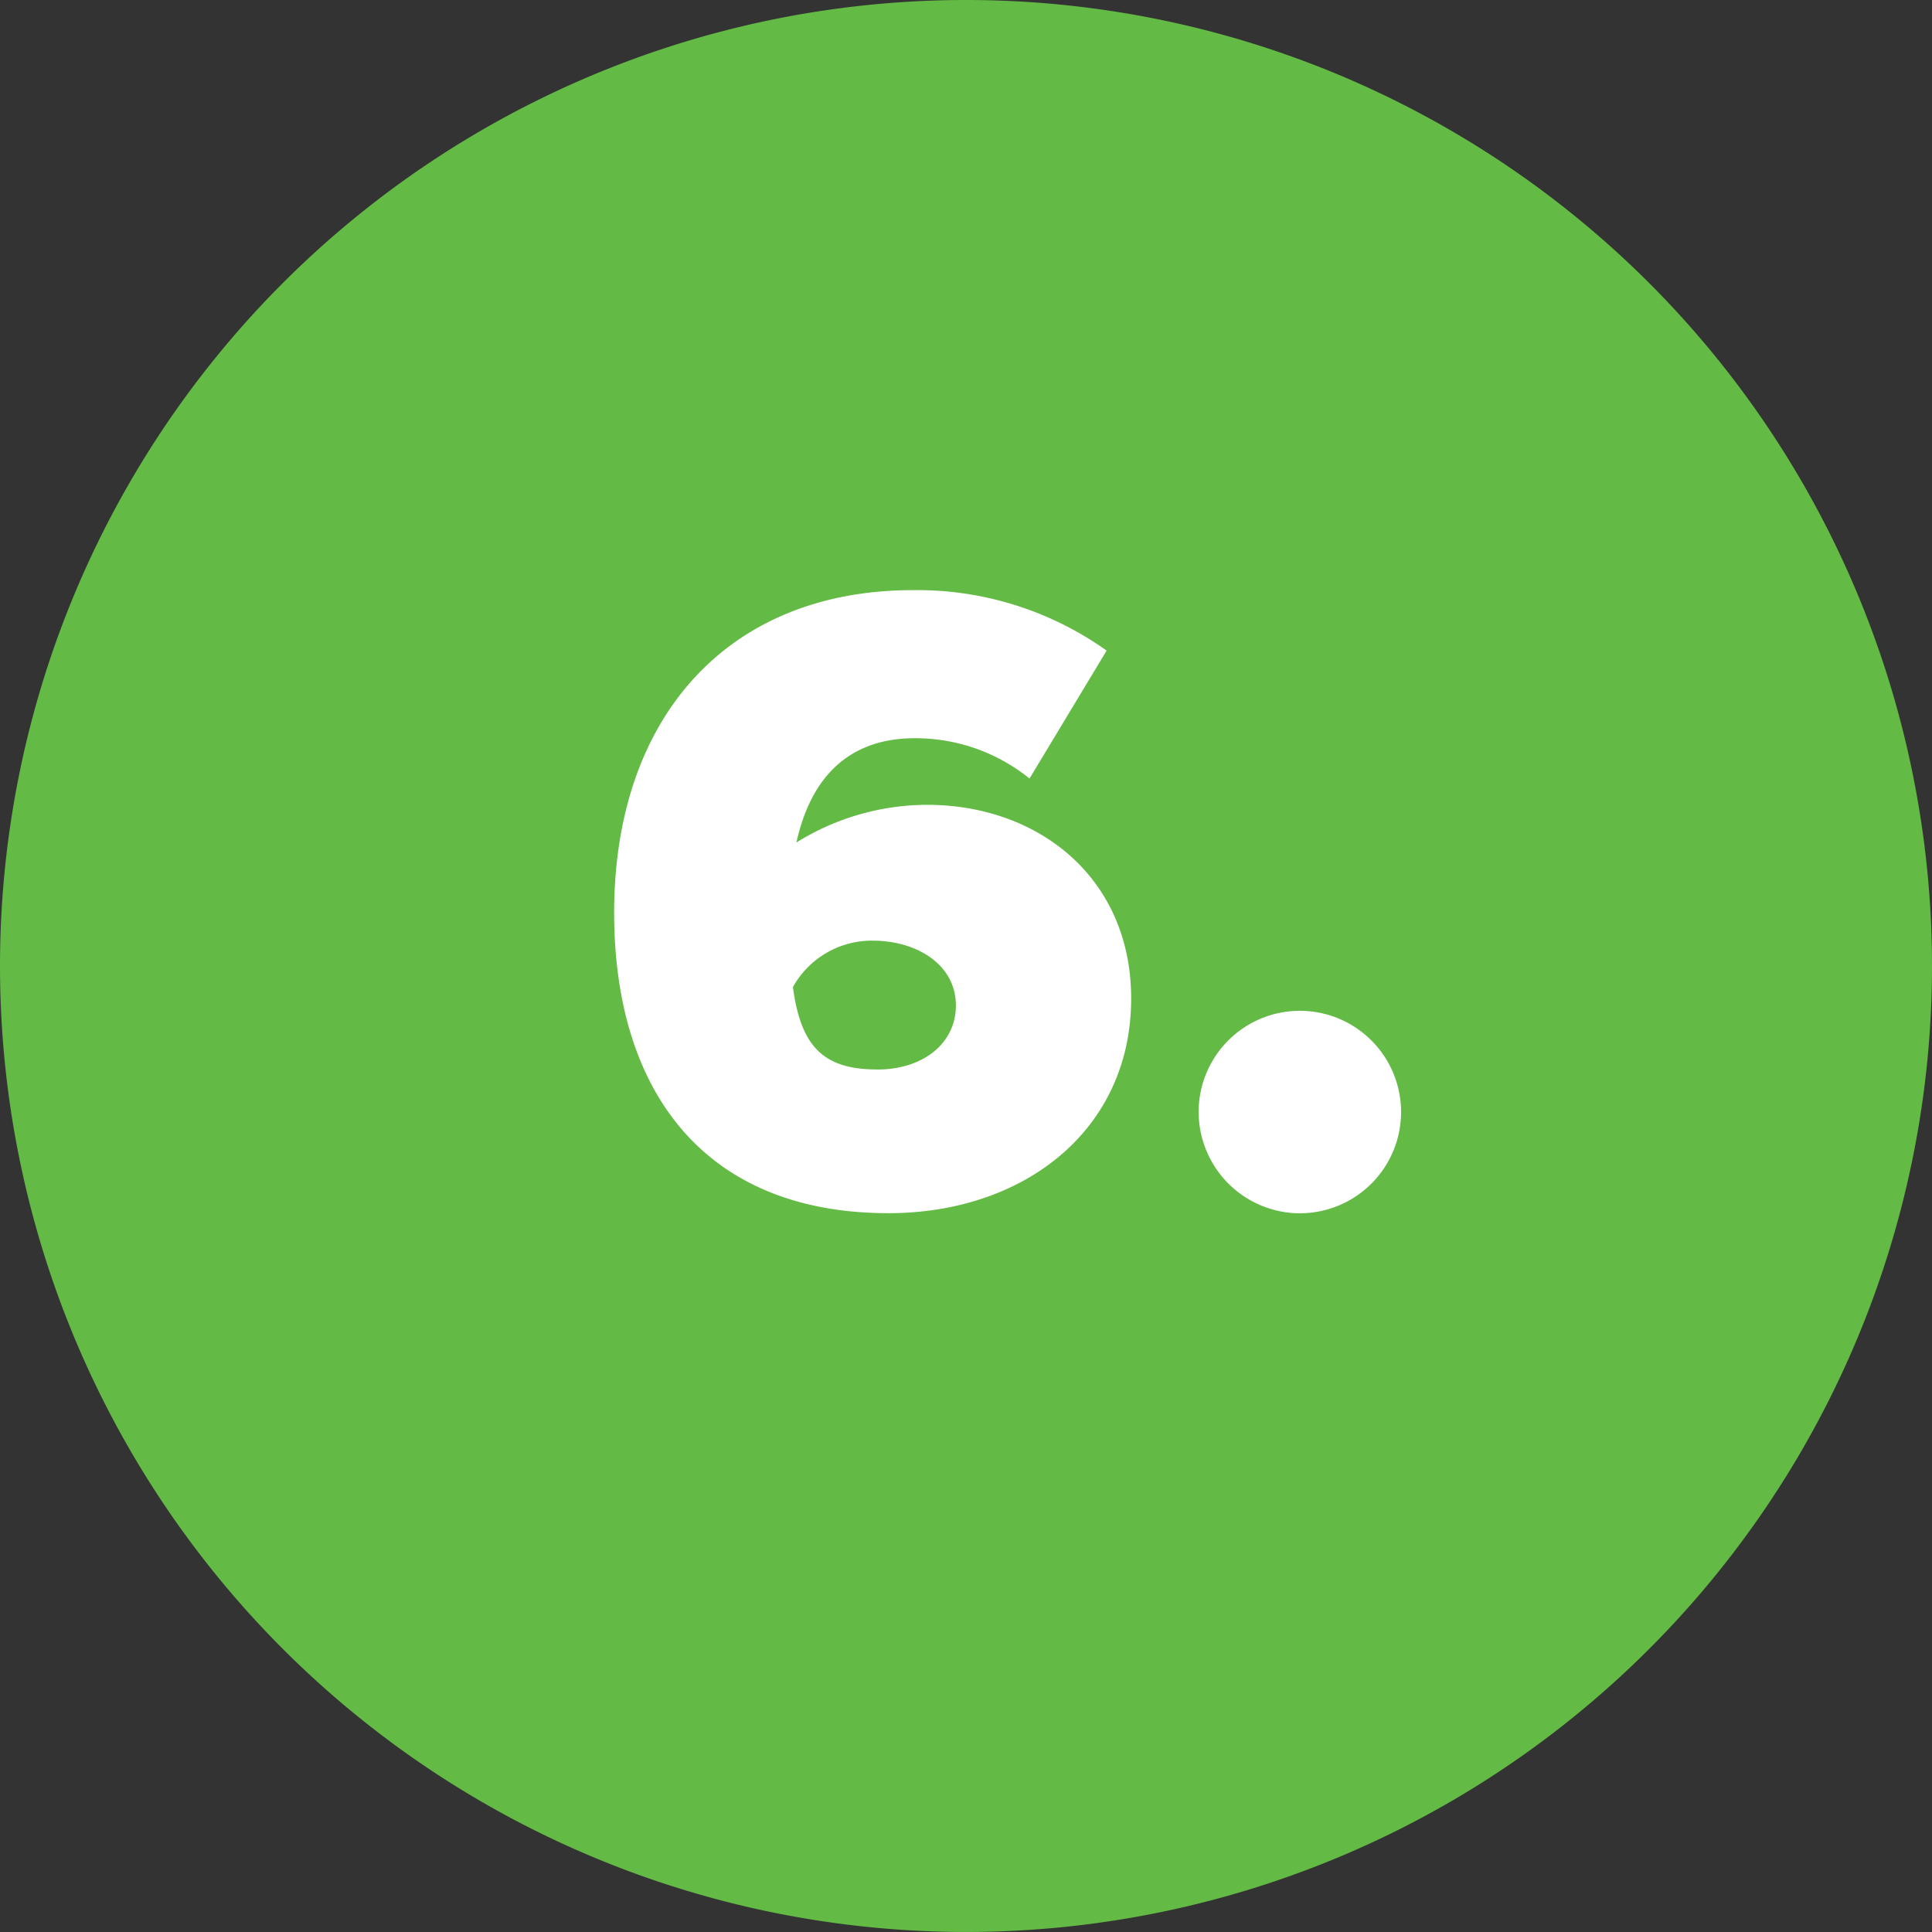
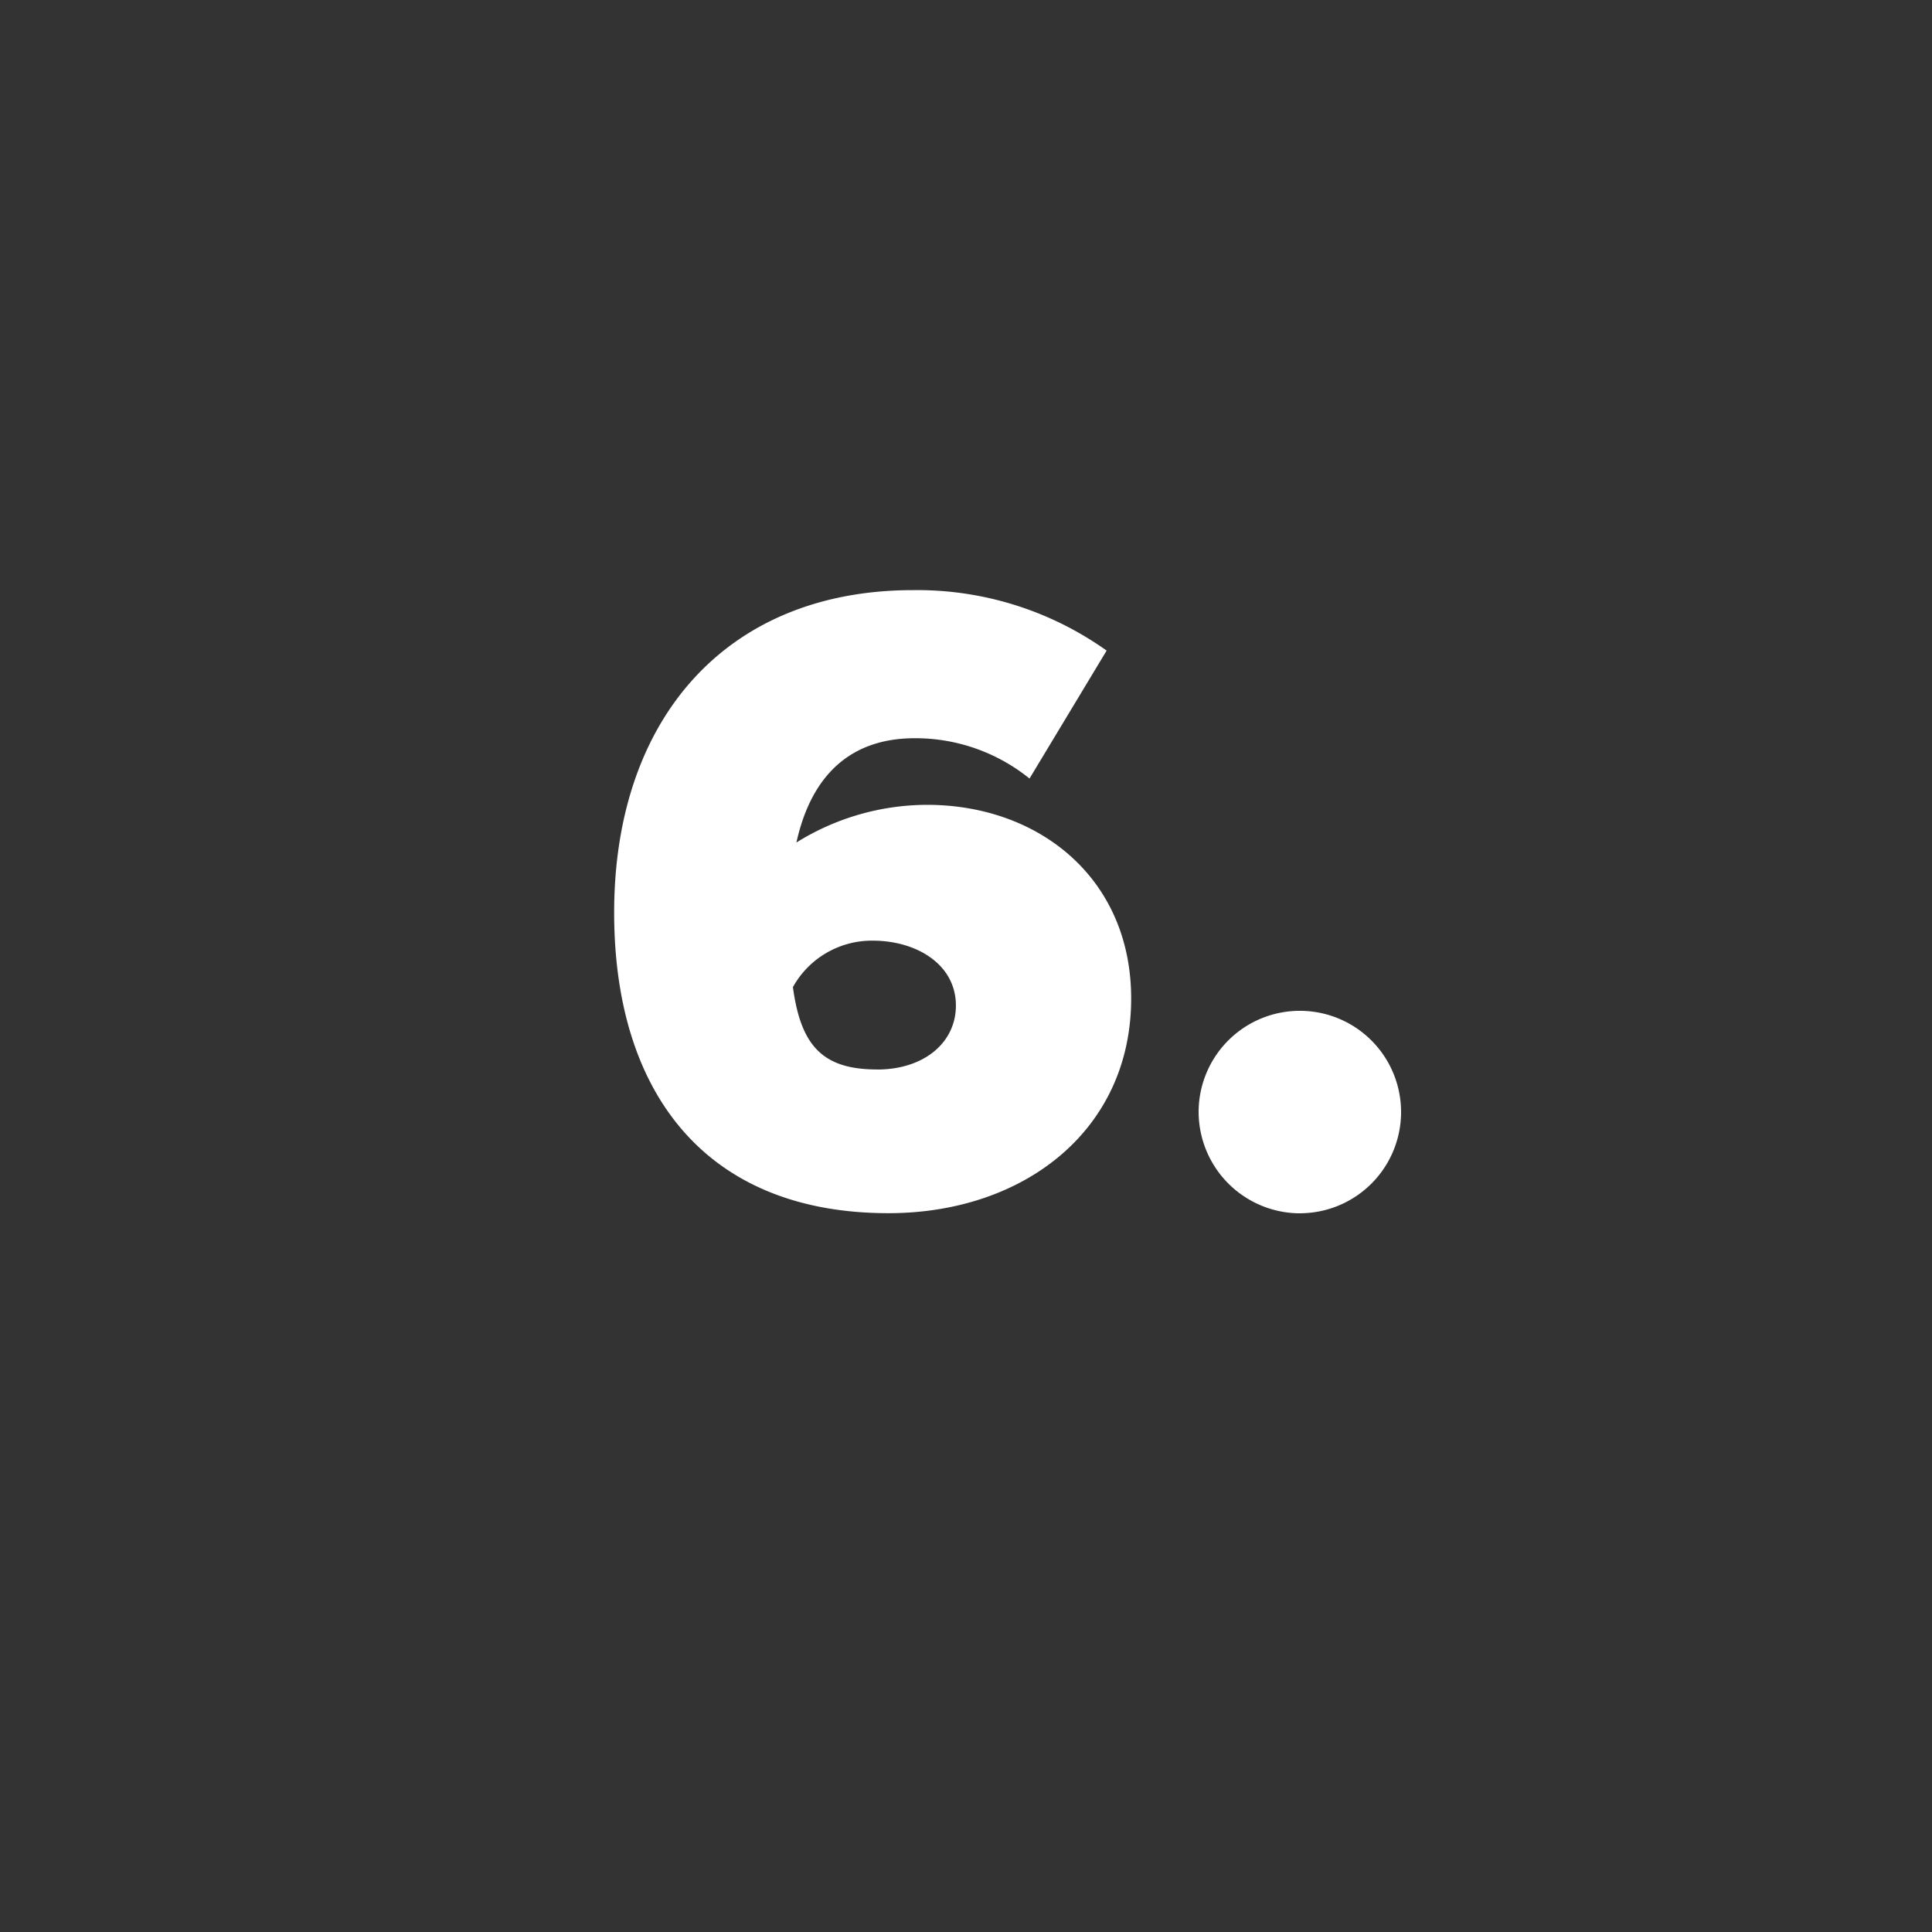
<svg xmlns="http://www.w3.org/2000/svg" width="59.528" height="59.528" viewBox="0 0 59.528 59.528">
  <rect x="0" y="0" width="59.528" height="59.528" fill="#333333" stroke="none" />
  <defs>
    <clipPath id="clip-path">
      <path id="Pfad_405" data-name="Pfad 405" d="M0,0H59.528V-59.528H0Z" fill="none" />
    </clipPath>
  </defs>
  <g id="Gruppe_789" data-name="Gruppe 789" transform="translate(0 59.528)">
    <g id="Gruppe_788" data-name="Gruppe 788" clip-path="url(#clip-path)">
      <g id="Gruppe_786" data-name="Gruppe 786" transform="translate(29.764 -0.001)">
-         <path id="Pfad_403" data-name="Pfad 403" d="M0,0A29.764,29.764,0,0,0,29.764-29.764,29.764,29.764,0,0,0,0-59.527,29.764,29.764,0,0,0-29.764-29.764,29.764,29.764,0,0,0,0,0" fill="#63ba45" />
-       </g>
+         </g>
      <g id="Gruppe_787" data-name="Gruppe 787" transform="translate(28.562 -34.73)">
        <path id="Pfad_404" data-name="Pfad 404" d="M0,0A7.639,7.639,0,0,0-4.023,1.161C-3.564-.918-2.349-2.052-.378-2.052A5.592,5.592,0,0,1,3.159-.81L5.535-4.752A10.059,10.059,0,0,0-.432-6.615c-5.751,0-9.207,3.969-9.207,9.936,0,5.508,2.781,9.261,8.451,9.261,4.185,0,7.479-2.565,7.479-6.615C6.291,2.268,3.456,0,0,0M-1.539,8.154c-1.674,0-2.349-.729-2.592-2.538A2.782,2.782,0,0,1-1.674,4.185c1.35,0,2.565.729,2.565,2,0,1.134-.972,1.971-2.43,1.971m13.095,4.428A3.119,3.119,0,1,0,8.37,9.4a3.131,3.131,0,0,0,3.186,3.186" fill="#fff" />
      </g>
    </g>
  </g>
</svg>